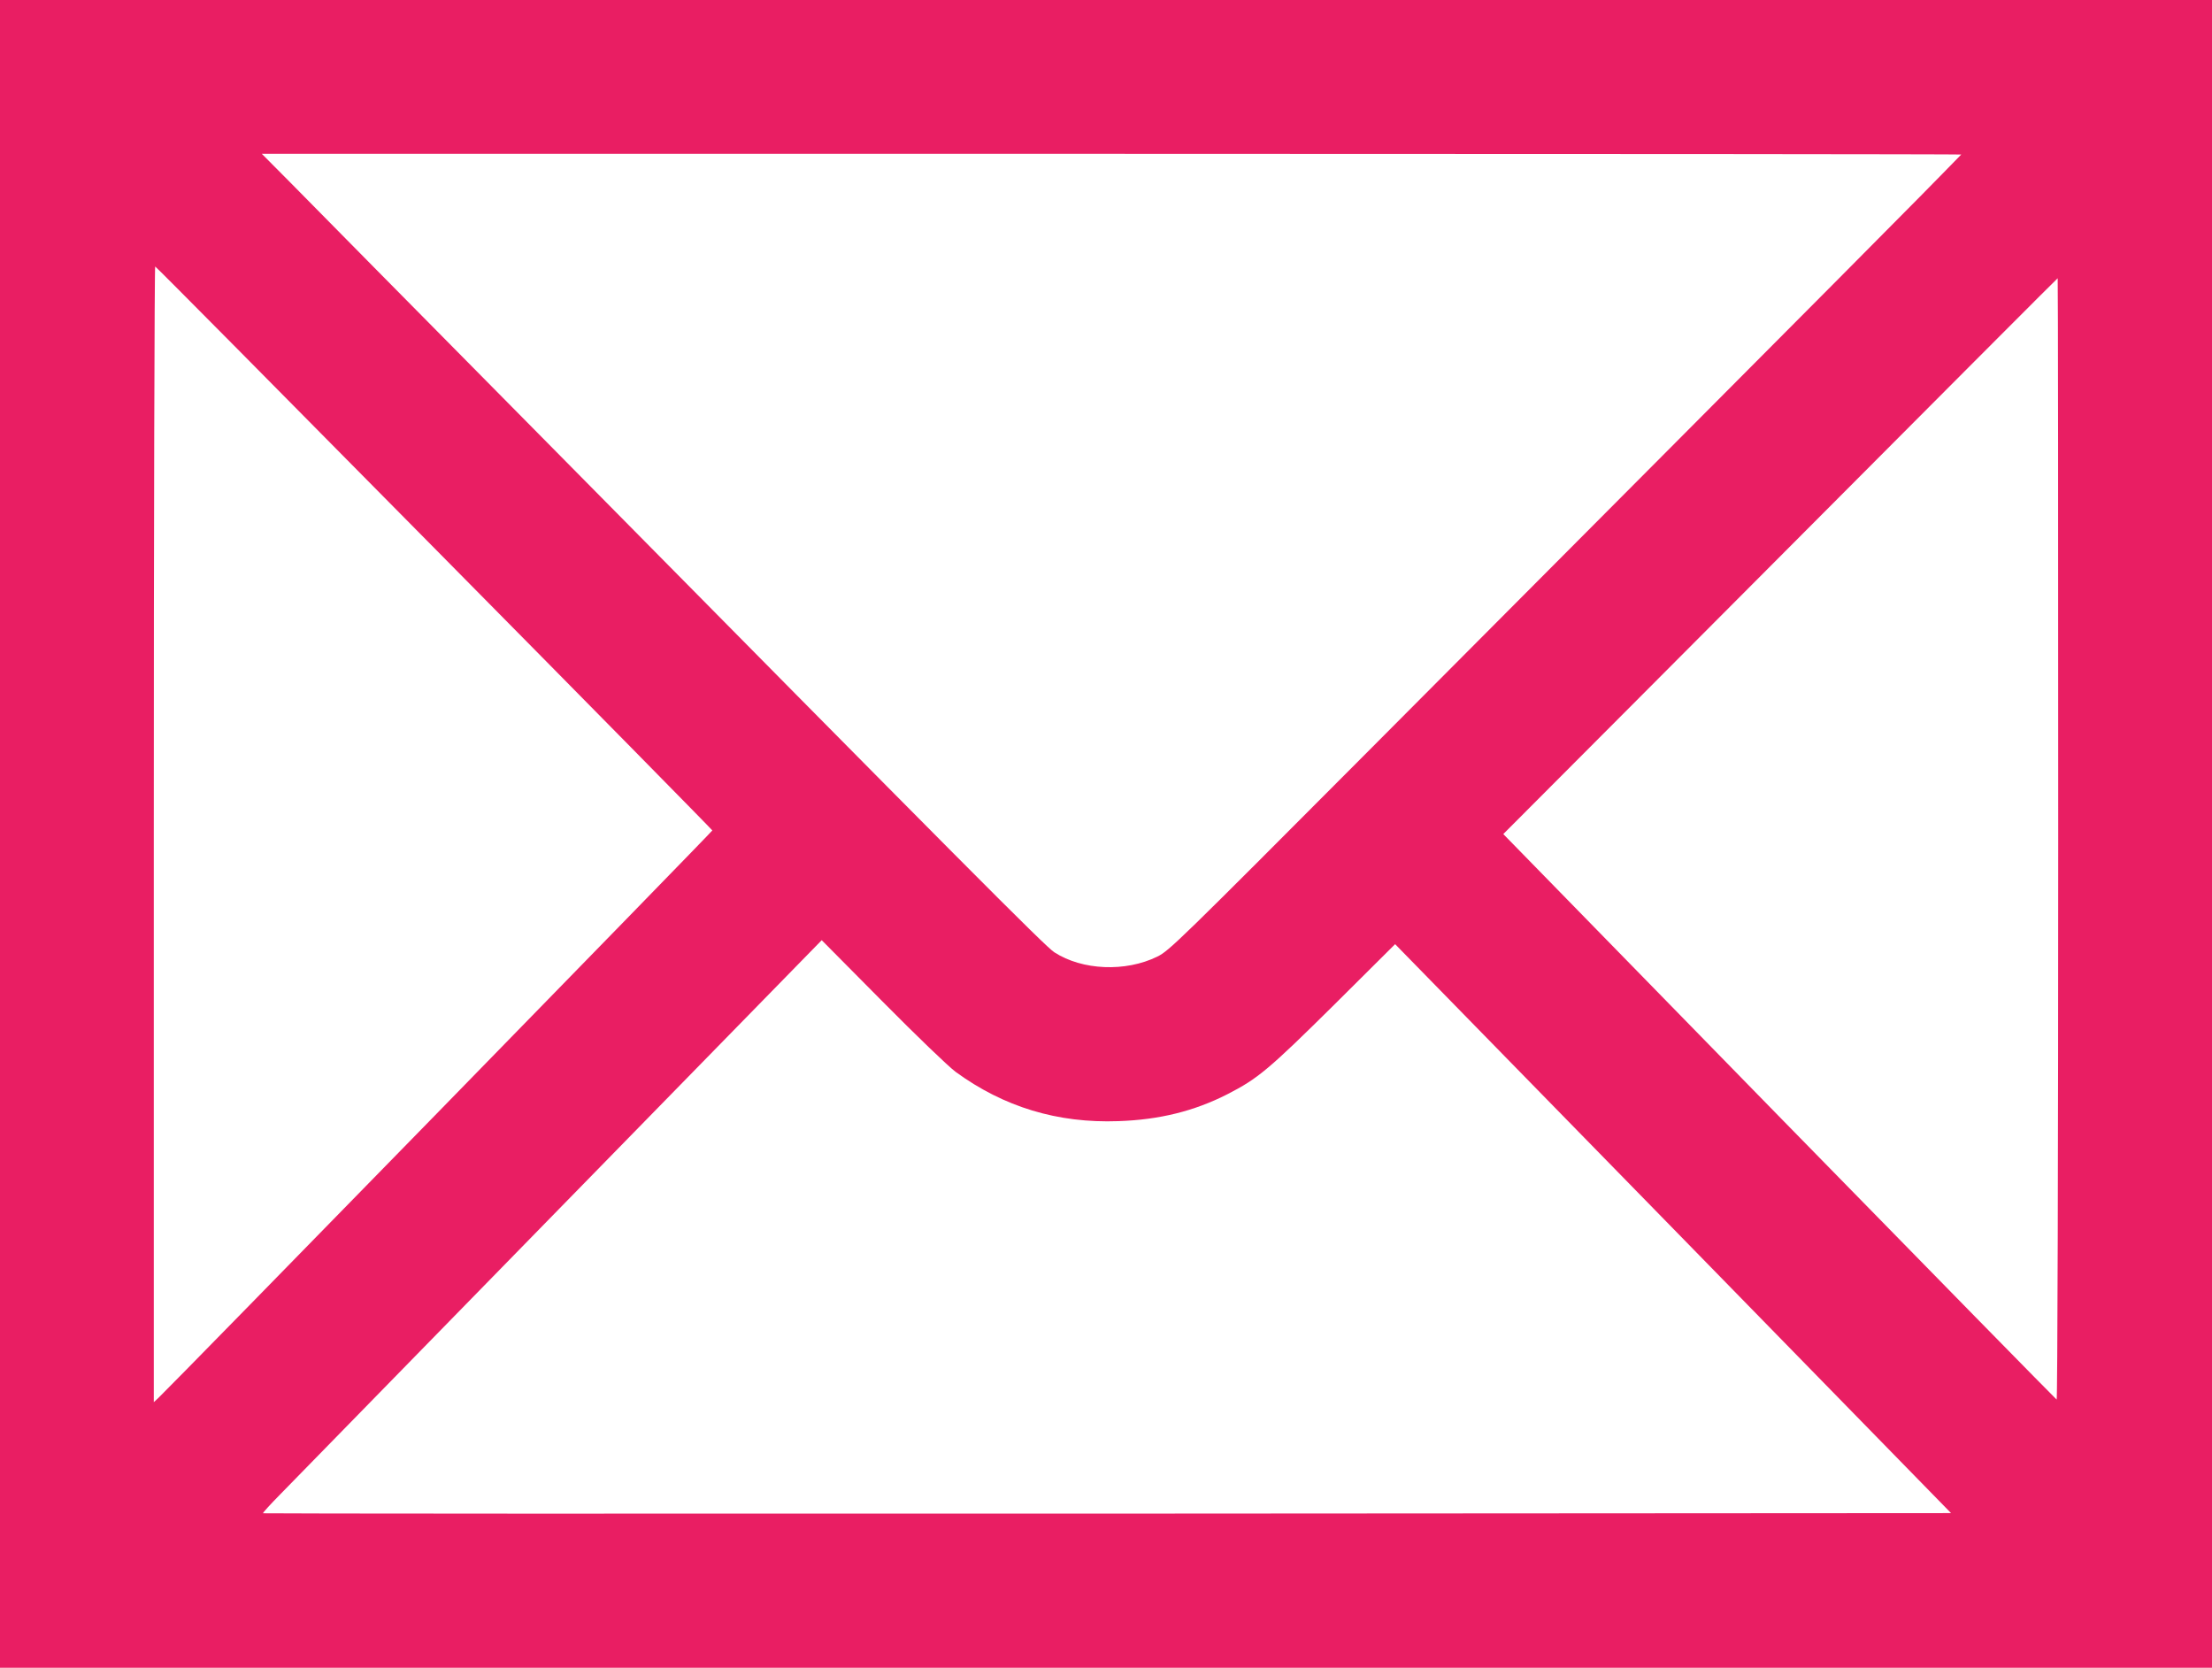
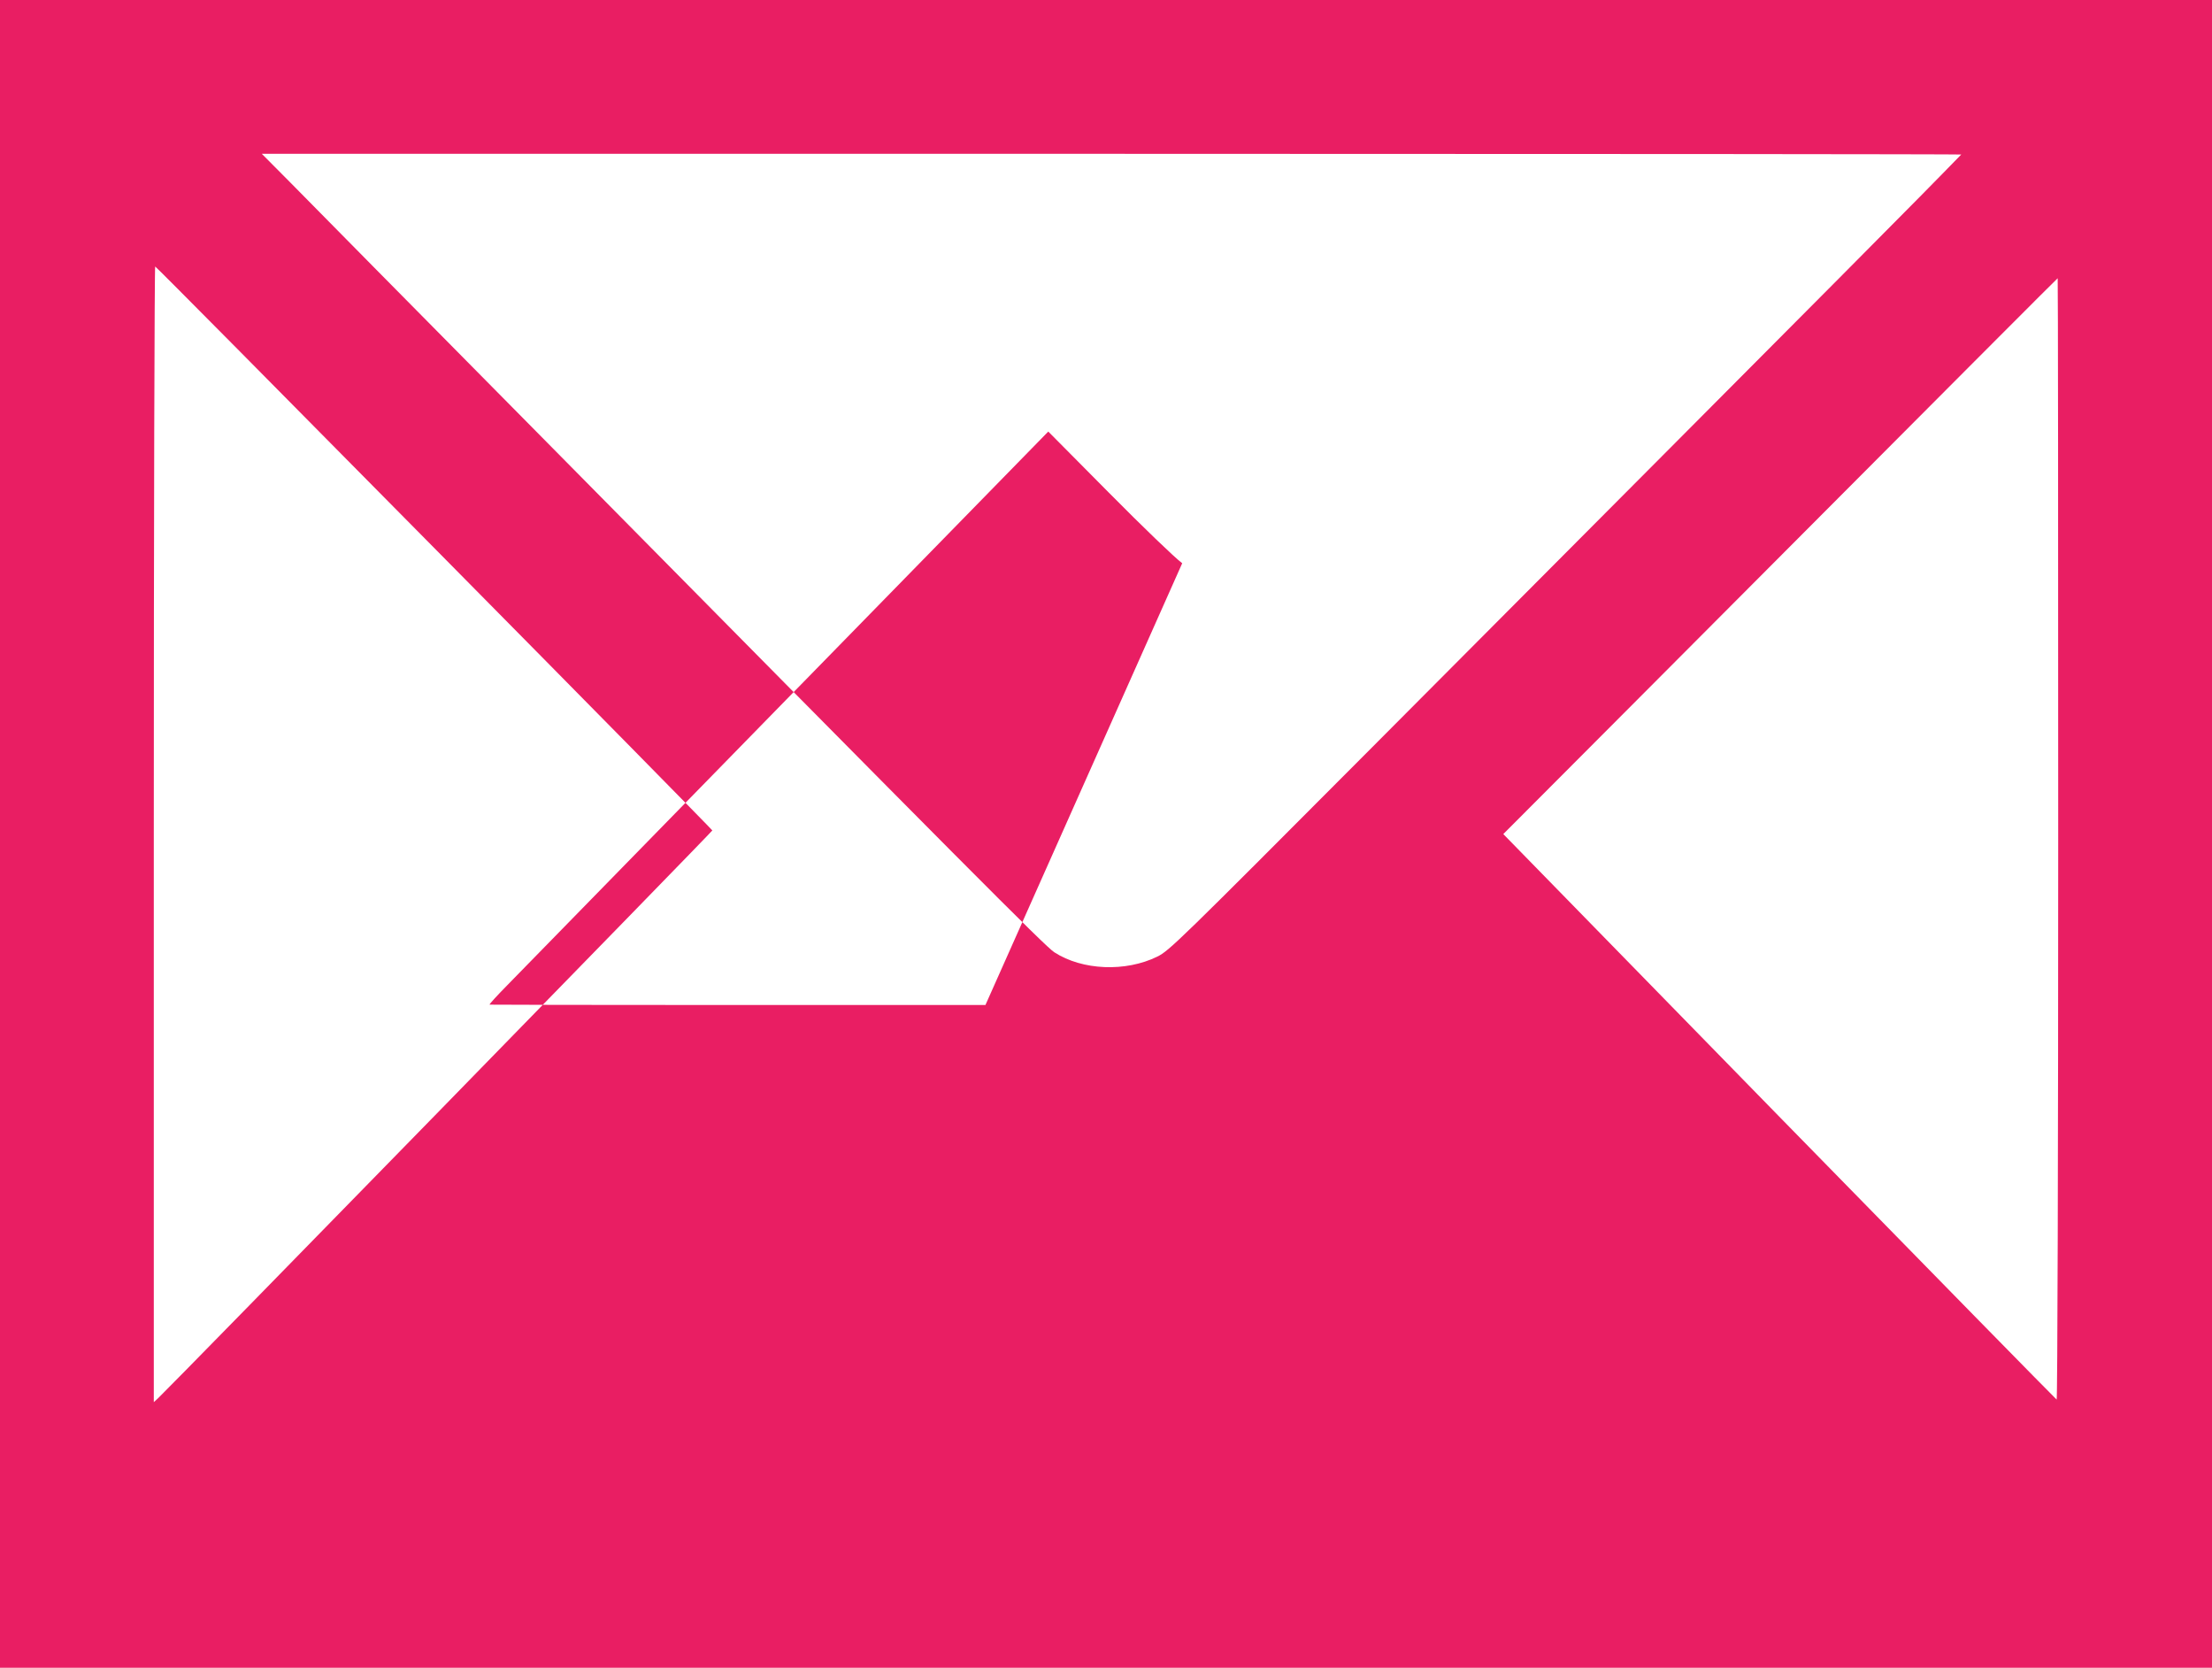
<svg xmlns="http://www.w3.org/2000/svg" version="1.0" width="1280pt" height="965pt" viewBox="0 0 1280 965" preserveAspectRatio="xMidYMid meet">
  <g transform="translate(0,965) scale(0.1,-0.1)" fill="#e91e63" stroke="none">
-     <path d="M0 4825 l0 -4825 6400 0 6400 0 0 4825 0 4825 -6400 0 -6400 0 0 -4825z m11349 3931 c-285 -293 -467 -476 -3437 -3458 -1091 -1095 -1146 -1149 -1215 -1183 -183 -90 -434 -80 -596 25 -50 31 -528 512 -2980 2995 -707 715 -1357 1373 -1445 1463 l-161 162 4919 0 c2706 0 4917 -2 4915 -4z m-8835 -2278 c884 -894 1608 -1630 1608 -1633 0 -6 -3137 -3220 -3206 -3284 l-26 -24 0 3287 c0 1808 4 3286 8 3284 5 -1 732 -735 1616 -1630z m9396 -1684 c0 -1802 -4 -3244 -9 -3242 -4 2 -727 739 -1605 1637 l-1597 1635 773 775 c1968 1975 2433 2441 2435 2441 2 0 3 -1461 3 -3246z m-6380 -1346 c278 -203 590 -298 942 -285 237 8 439 58 631 156 176 90 240 144 616 516 l354 352 1609 -1646 1608 -1646 -4882 -3 c-2685 -1 -4883 0 -4886 2 -2 3 43 52 100 110 56 58 785 803 1618 1656 l1515 1550 350 -353 c199 -201 382 -377 425 -409z" />
+     <path d="M0 4825 l0 -4825 6400 0 6400 0 0 4825 0 4825 -6400 0 -6400 0 0 -4825z m11349 3931 c-285 -293 -467 -476 -3437 -3458 -1091 -1095 -1146 -1149 -1215 -1183 -183 -90 -434 -80 -596 25 -50 31 -528 512 -2980 2995 -707 715 -1357 1373 -1445 1463 l-161 162 4919 0 c2706 0 4917 -2 4915 -4z m-8835 -2278 c884 -894 1608 -1630 1608 -1633 0 -6 -3137 -3220 -3206 -3284 l-26 -24 0 3287 c0 1808 4 3286 8 3284 5 -1 732 -735 1616 -1630z m9396 -1684 c0 -1802 -4 -3244 -9 -3242 -4 2 -727 739 -1605 1637 l-1597 1635 773 775 c1968 1975 2433 2441 2435 2441 2 0 3 -1461 3 -3246z m-6380 -1346 c278 -203 590 -298 942 -285 237 8 439 58 631 156 176 90 240 144 616 516 c-2685 -1 -4883 0 -4886 2 -2 3 43 52 100 110 56 58 785 803 1618 1656 l1515 1550 350 -353 c199 -201 382 -377 425 -409z" />
  </g>
</svg>